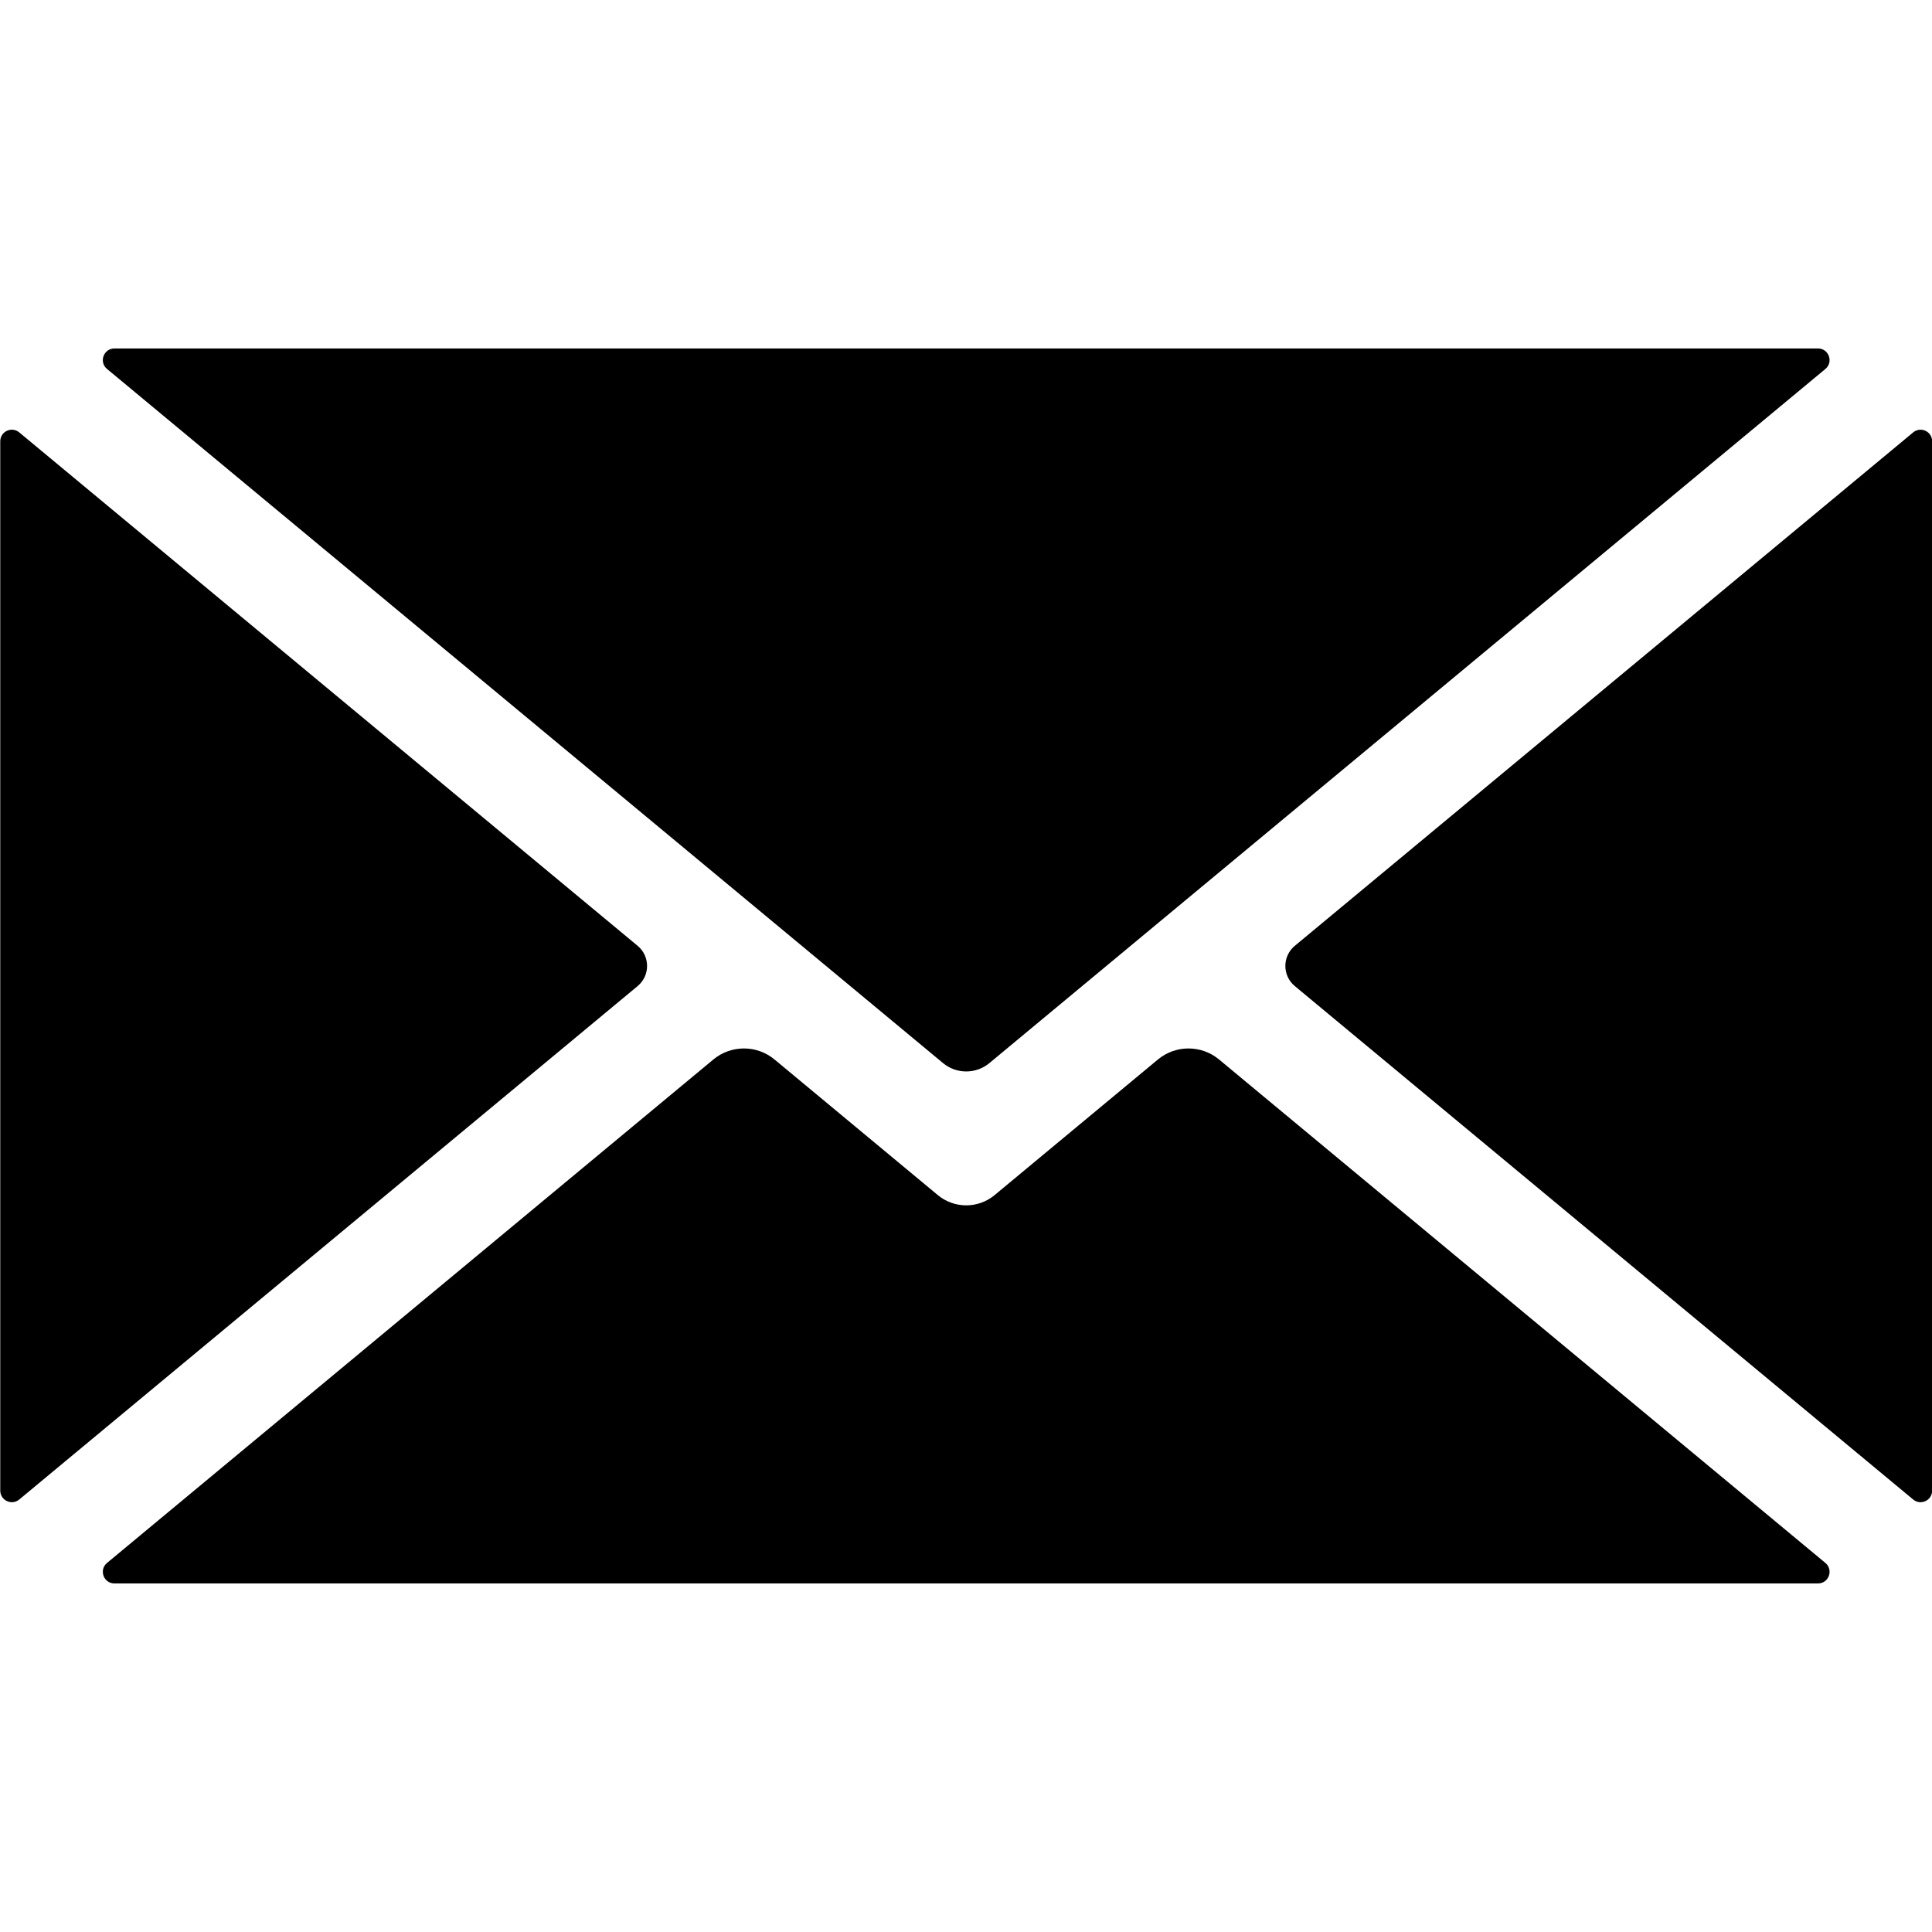
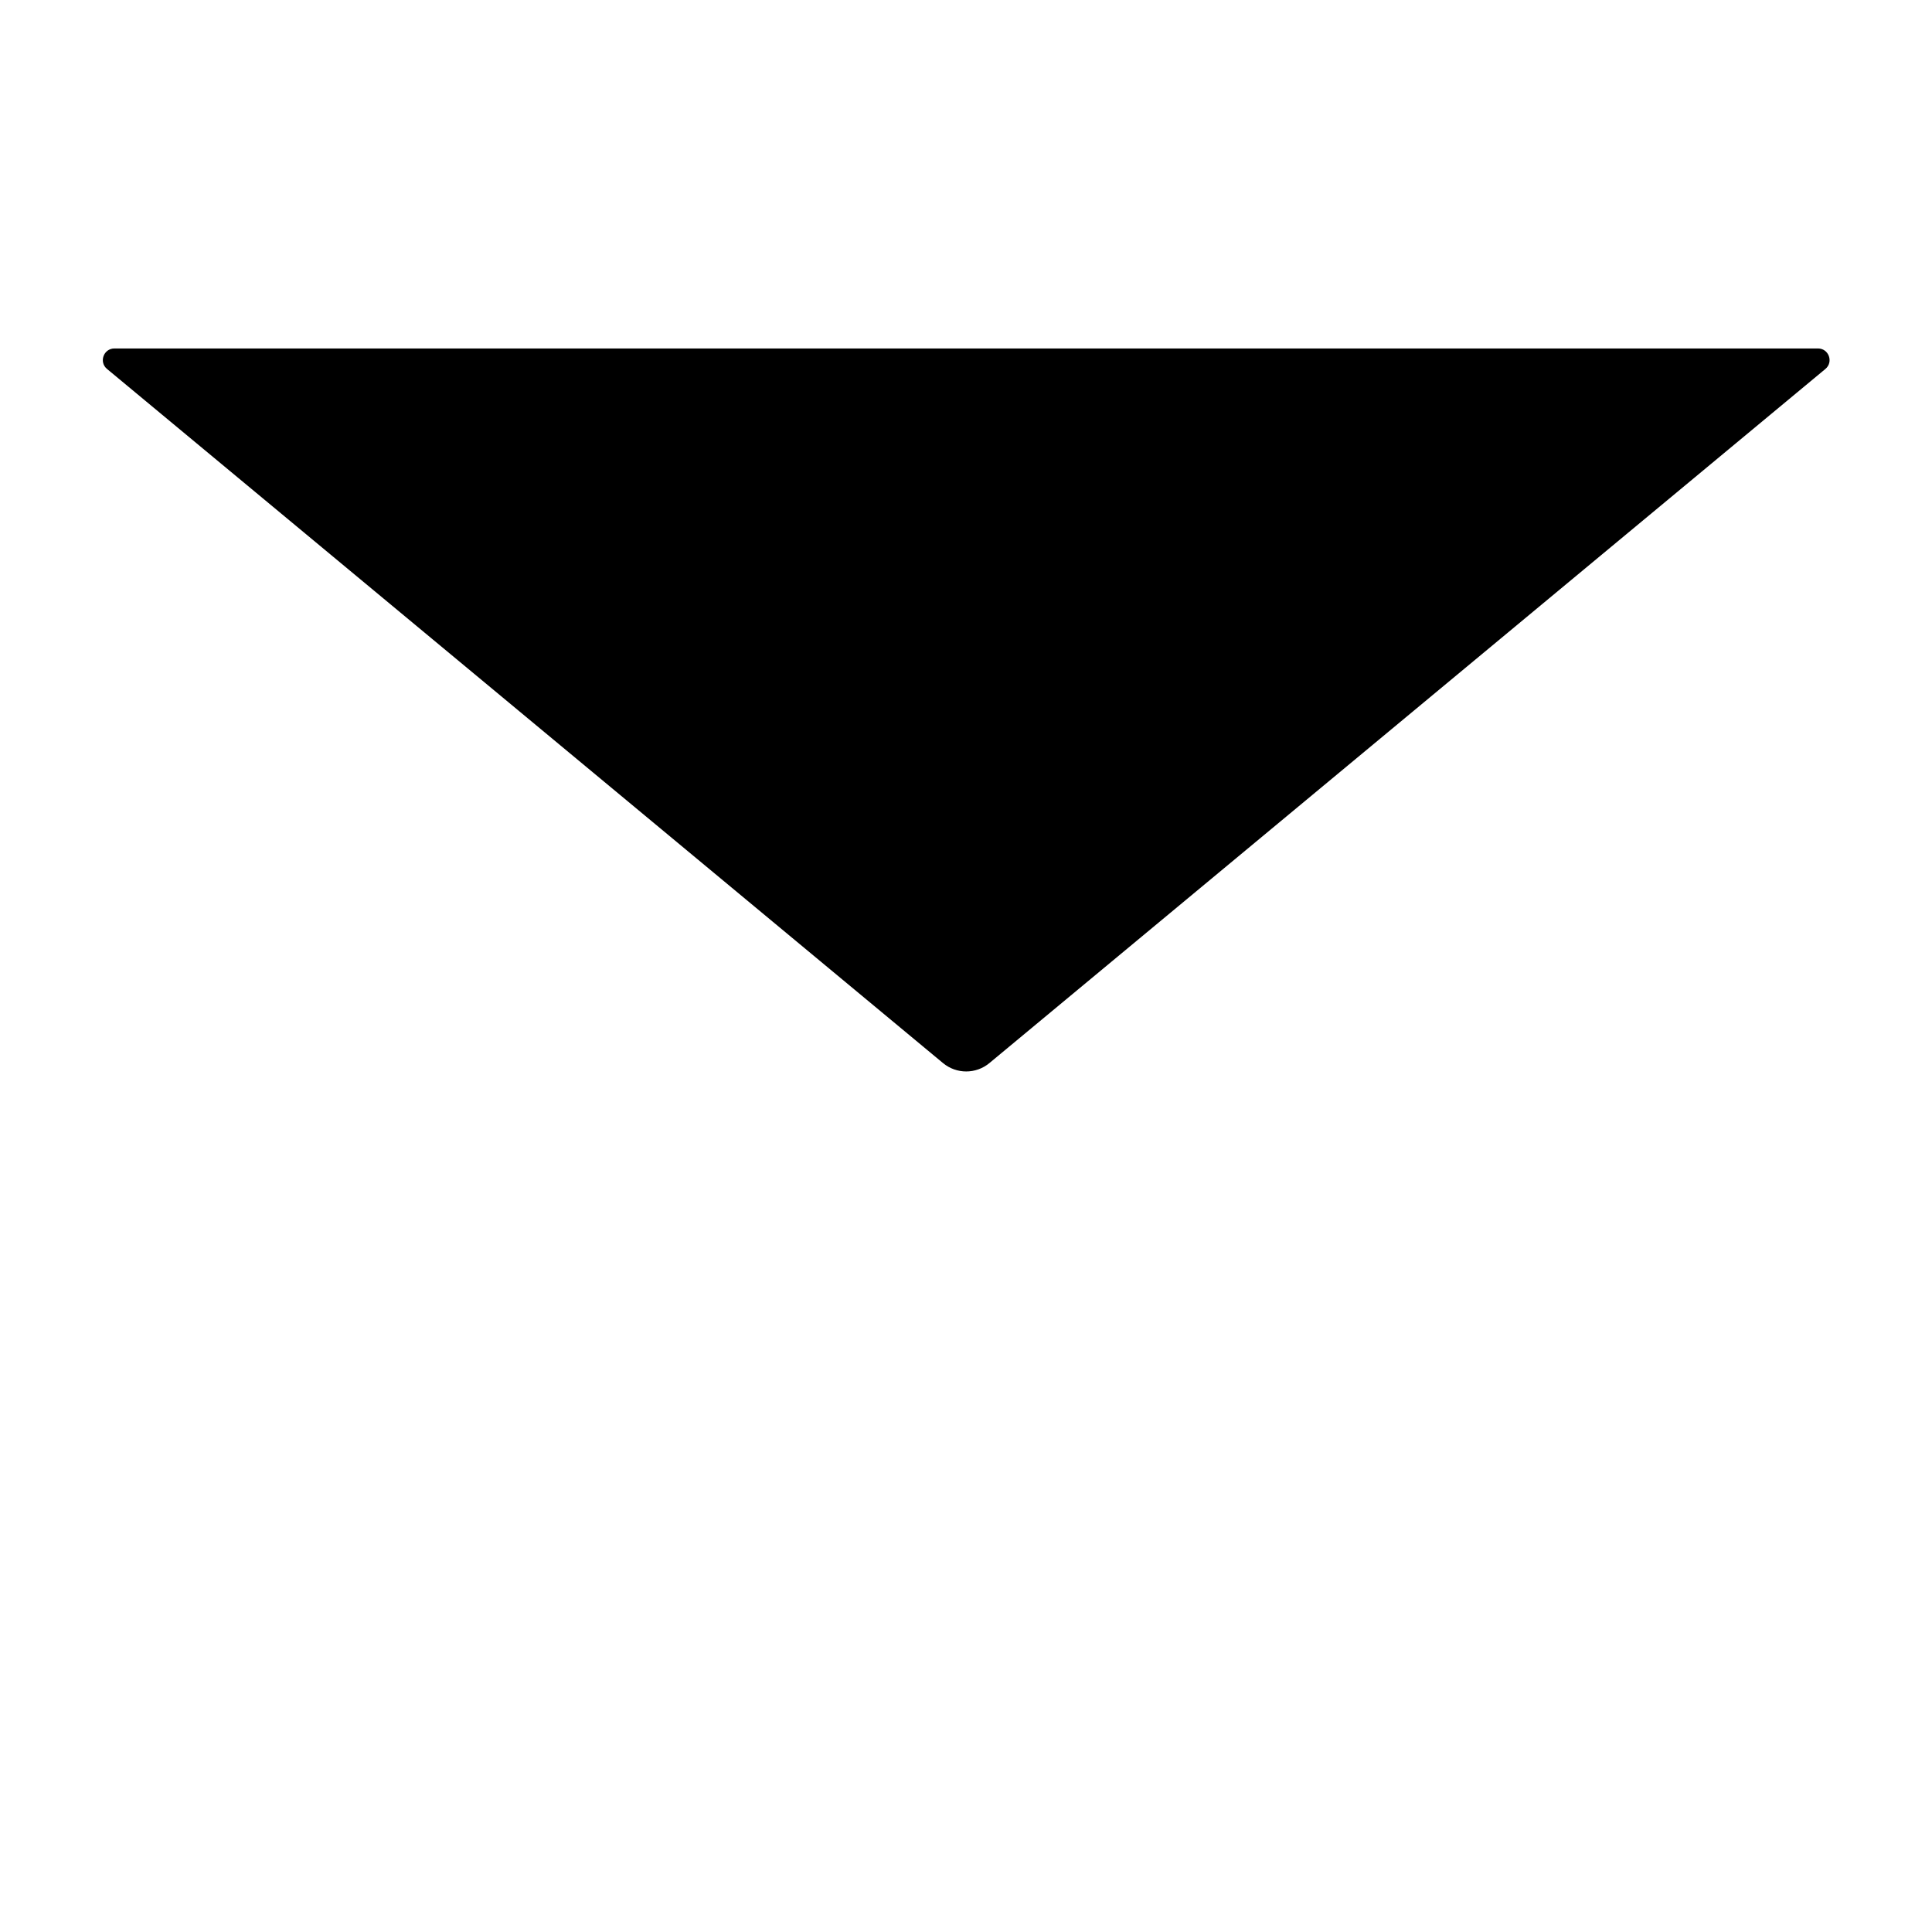
<svg xmlns="http://www.w3.org/2000/svg" width="400" zoomAndPan="magnify" viewBox="0 0 300 300" height="400" preserveAspectRatio="xMidYMid meet" version="1.2">
  <defs>
    <clipPath id="0033e656e7">
      <path d="M 75.383 96.957 L 82.012 96.957 L 82.012 103.586 L 75.383 103.586 Z M 75.383 96.957 " />
    </clipPath>
    <clipPath id="61cb9d42df">
-       <path d="M 78.695 96.957 C 76.867 96.957 75.383 98.438 75.383 100.27 C 75.383 102.102 76.867 103.586 78.695 103.586 C 80.527 103.586 82.012 102.102 82.012 100.27 C 82.012 98.438 80.527 96.957 78.695 96.957 Z M 78.695 96.957 " />
-     </clipPath>
+       </clipPath>
  </defs>
  <g id="242193a8ea">
    <rect x="0" width="300" y="0" height="300" style="fill:#ffffff;fill-opacity:1;stroke:none;" />
    <rect x="0" width="300" y="0" height="300" style="fill:#ffffff;fill-opacity:1;stroke:none;" />
    <g clip-rule="nonzero" clip-path="url(#0033e656e7)">
      <g clip-rule="nonzero" clip-path="url(#61cb9d42df)">
-         <path style=" stroke:none;fill-rule:nonzero;fill:#000000;fill-opacity:1;" d="M 75.383 96.957 L 82.012 96.957 L 82.012 103.586 L 75.383 103.586 Z M 75.383 96.957 " />
-       </g>
+         </g>
    </g>
-     <path style=" stroke:none;fill-rule:nonzero;fill:#000000;fill-opacity:1;" d="M 283.445 242.691 L 189.293 164.516 C 186.543 162.234 182.551 162.234 179.801 164.516 L 154.438 185.578 C 151.883 187.695 148.184 187.695 145.629 185.578 L 120.266 164.516 C 117.516 162.234 113.523 162.234 110.77 164.516 L 16.621 242.691 C 15.324 243.77 16.086 245.875 17.77 245.875 L 282.297 245.875 C 283.977 245.875 284.738 243.77 283.445 242.691 " />
-     <path style=" stroke:none;fill-rule:nonzero;fill:#000000;fill-opacity:1;" d="M 99.012 146.867 L 2.988 67.141 C 1.816 66.168 0.039 67 0.039 68.523 L 0.039 231.457 C 0.039 232.98 1.816 233.816 2.988 232.844 L 99.012 153.117 C 100.965 151.492 100.965 148.492 99.012 146.867 " />
    <path style=" stroke:none;fill-rule:nonzero;fill:#000000;fill-opacity:1;" d="M 16.621 57.293 L 146.43 165.074 C 148.52 166.809 151.547 166.809 153.633 165.074 L 283.445 57.293 C 284.738 56.219 283.977 54.109 282.297 54.109 L 17.77 54.109 C 16.086 54.109 15.324 56.219 16.621 57.293 " />
-     <path style=" stroke:none;fill-rule:nonzero;fill:#000000;fill-opacity:1;" d="M 297.078 67.141 L 201.055 146.867 C 199.102 148.492 199.102 151.492 201.055 153.117 L 297.078 232.844 C 298.246 233.816 300.023 232.984 300.023 231.461 L 300.023 68.523 C 300.023 67 298.246 66.168 297.078 67.141 " />
  </g>
</svg>